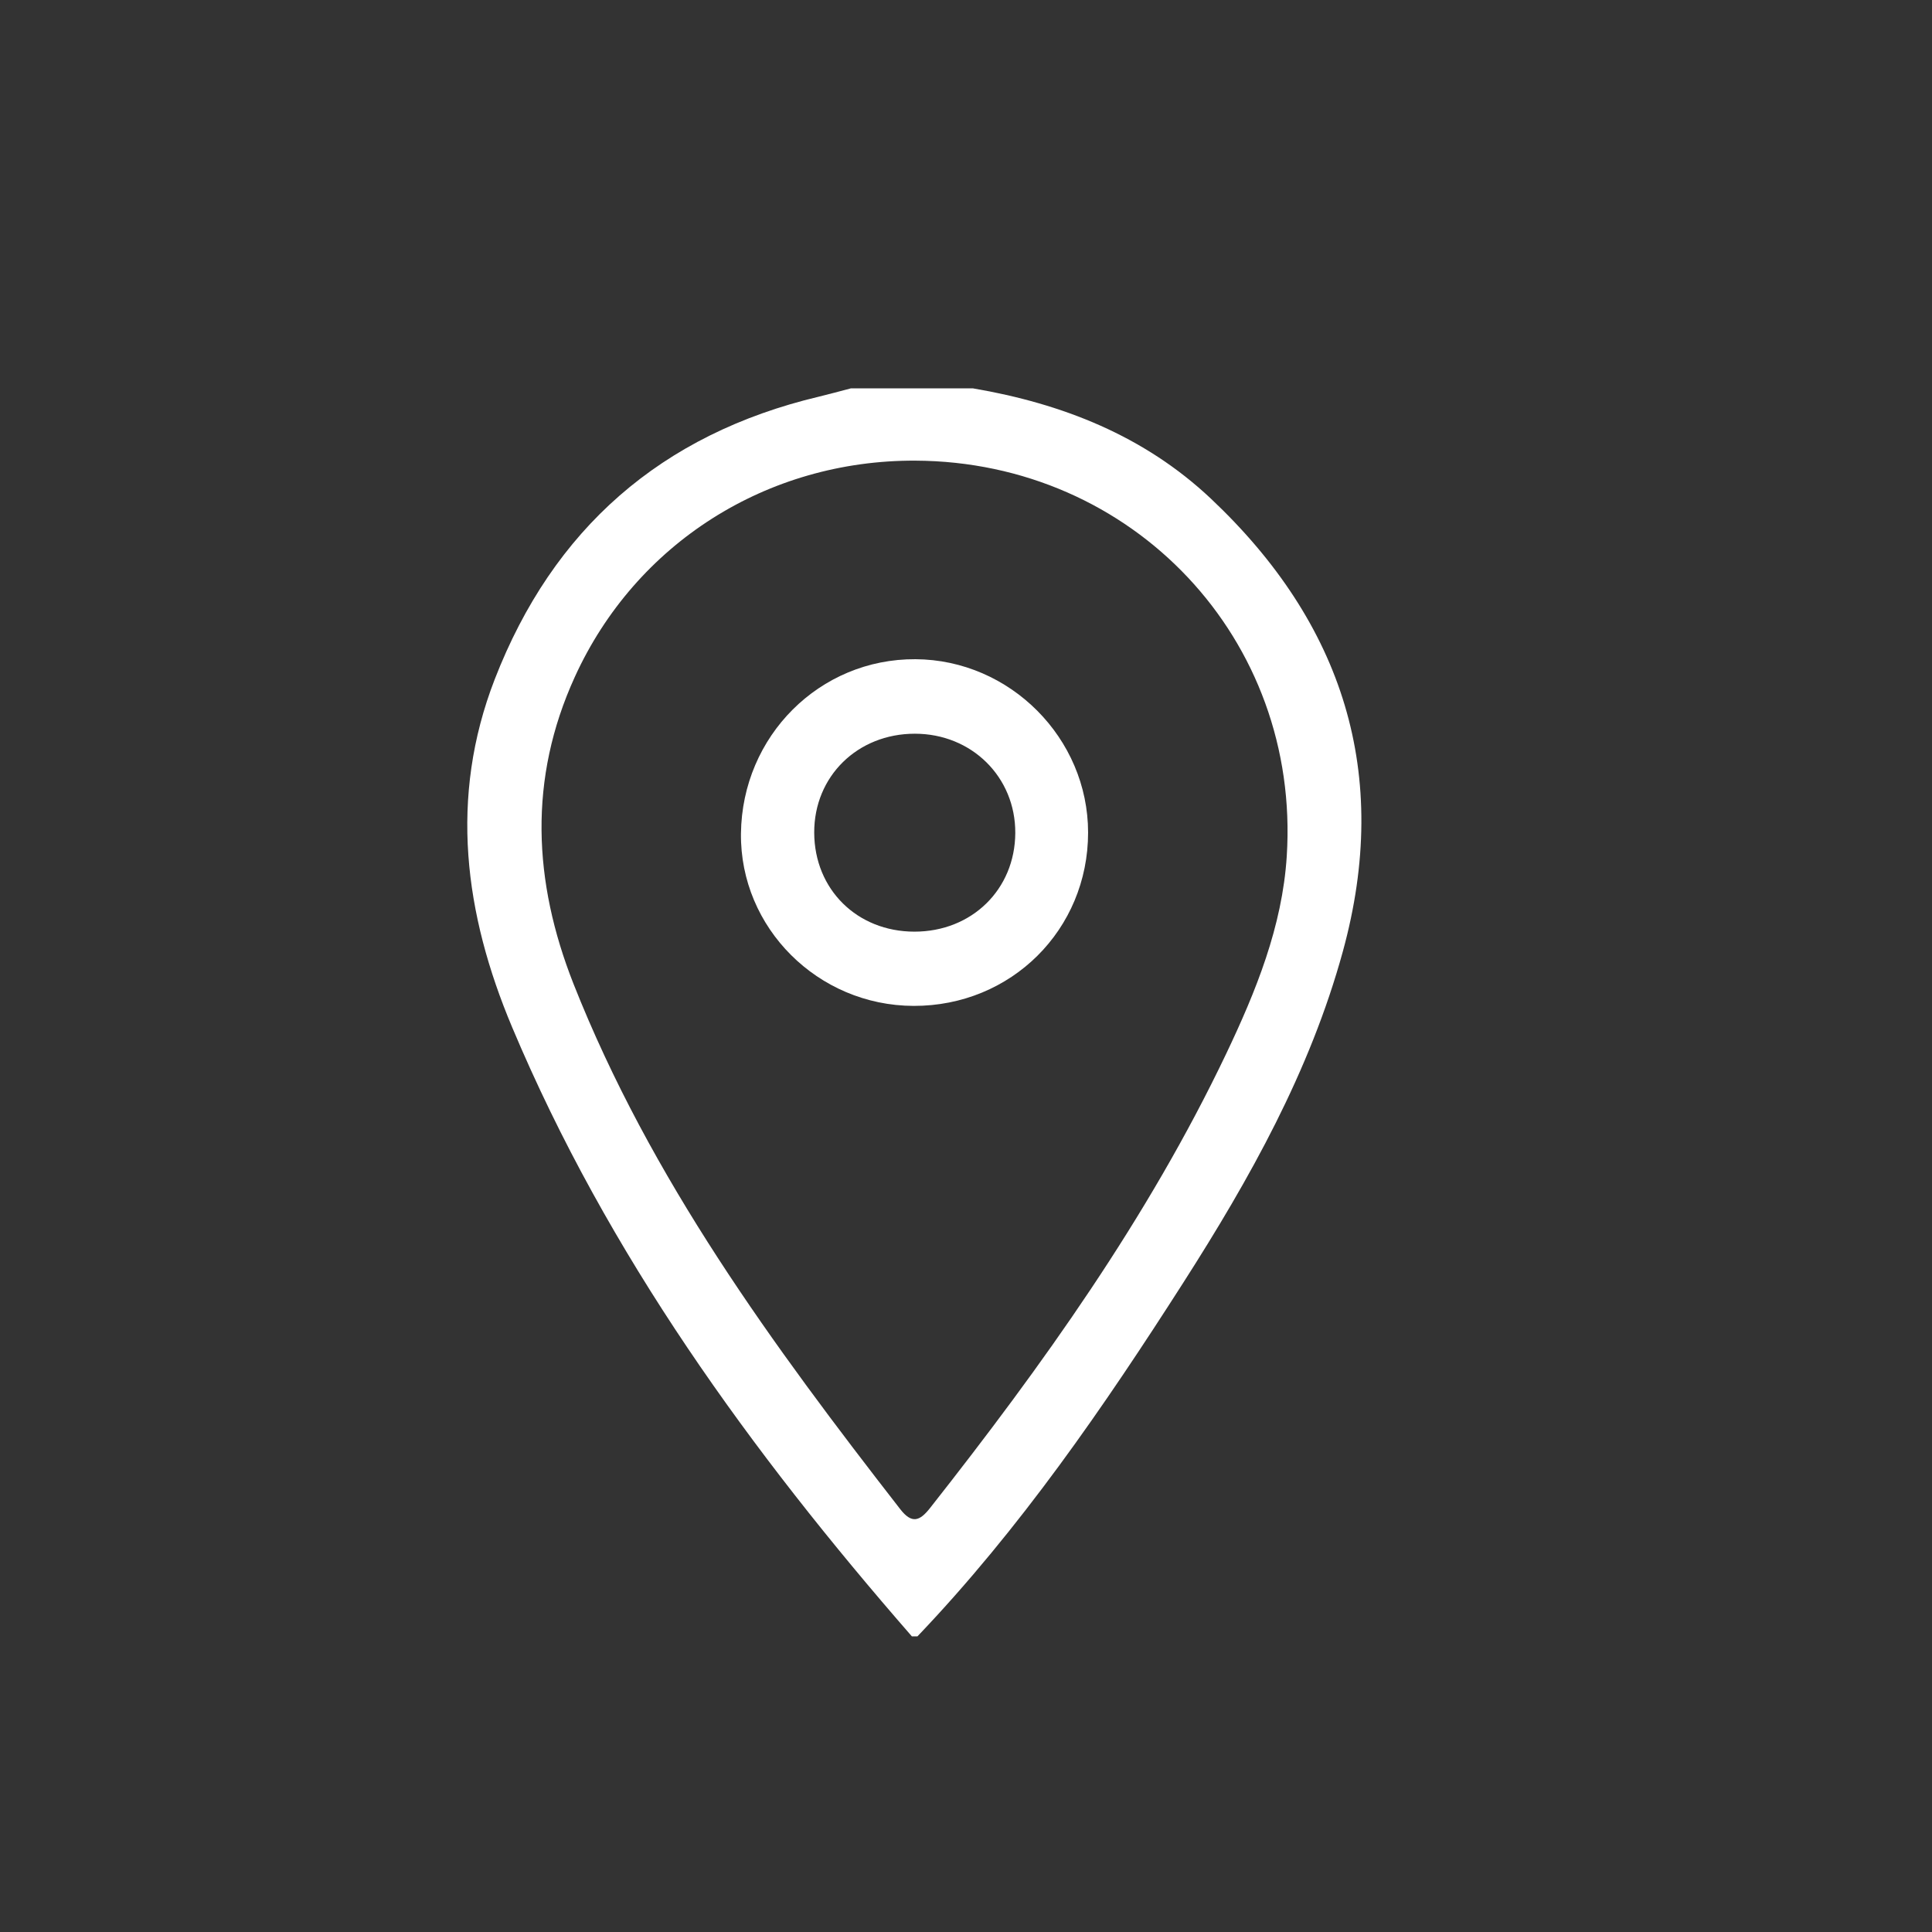
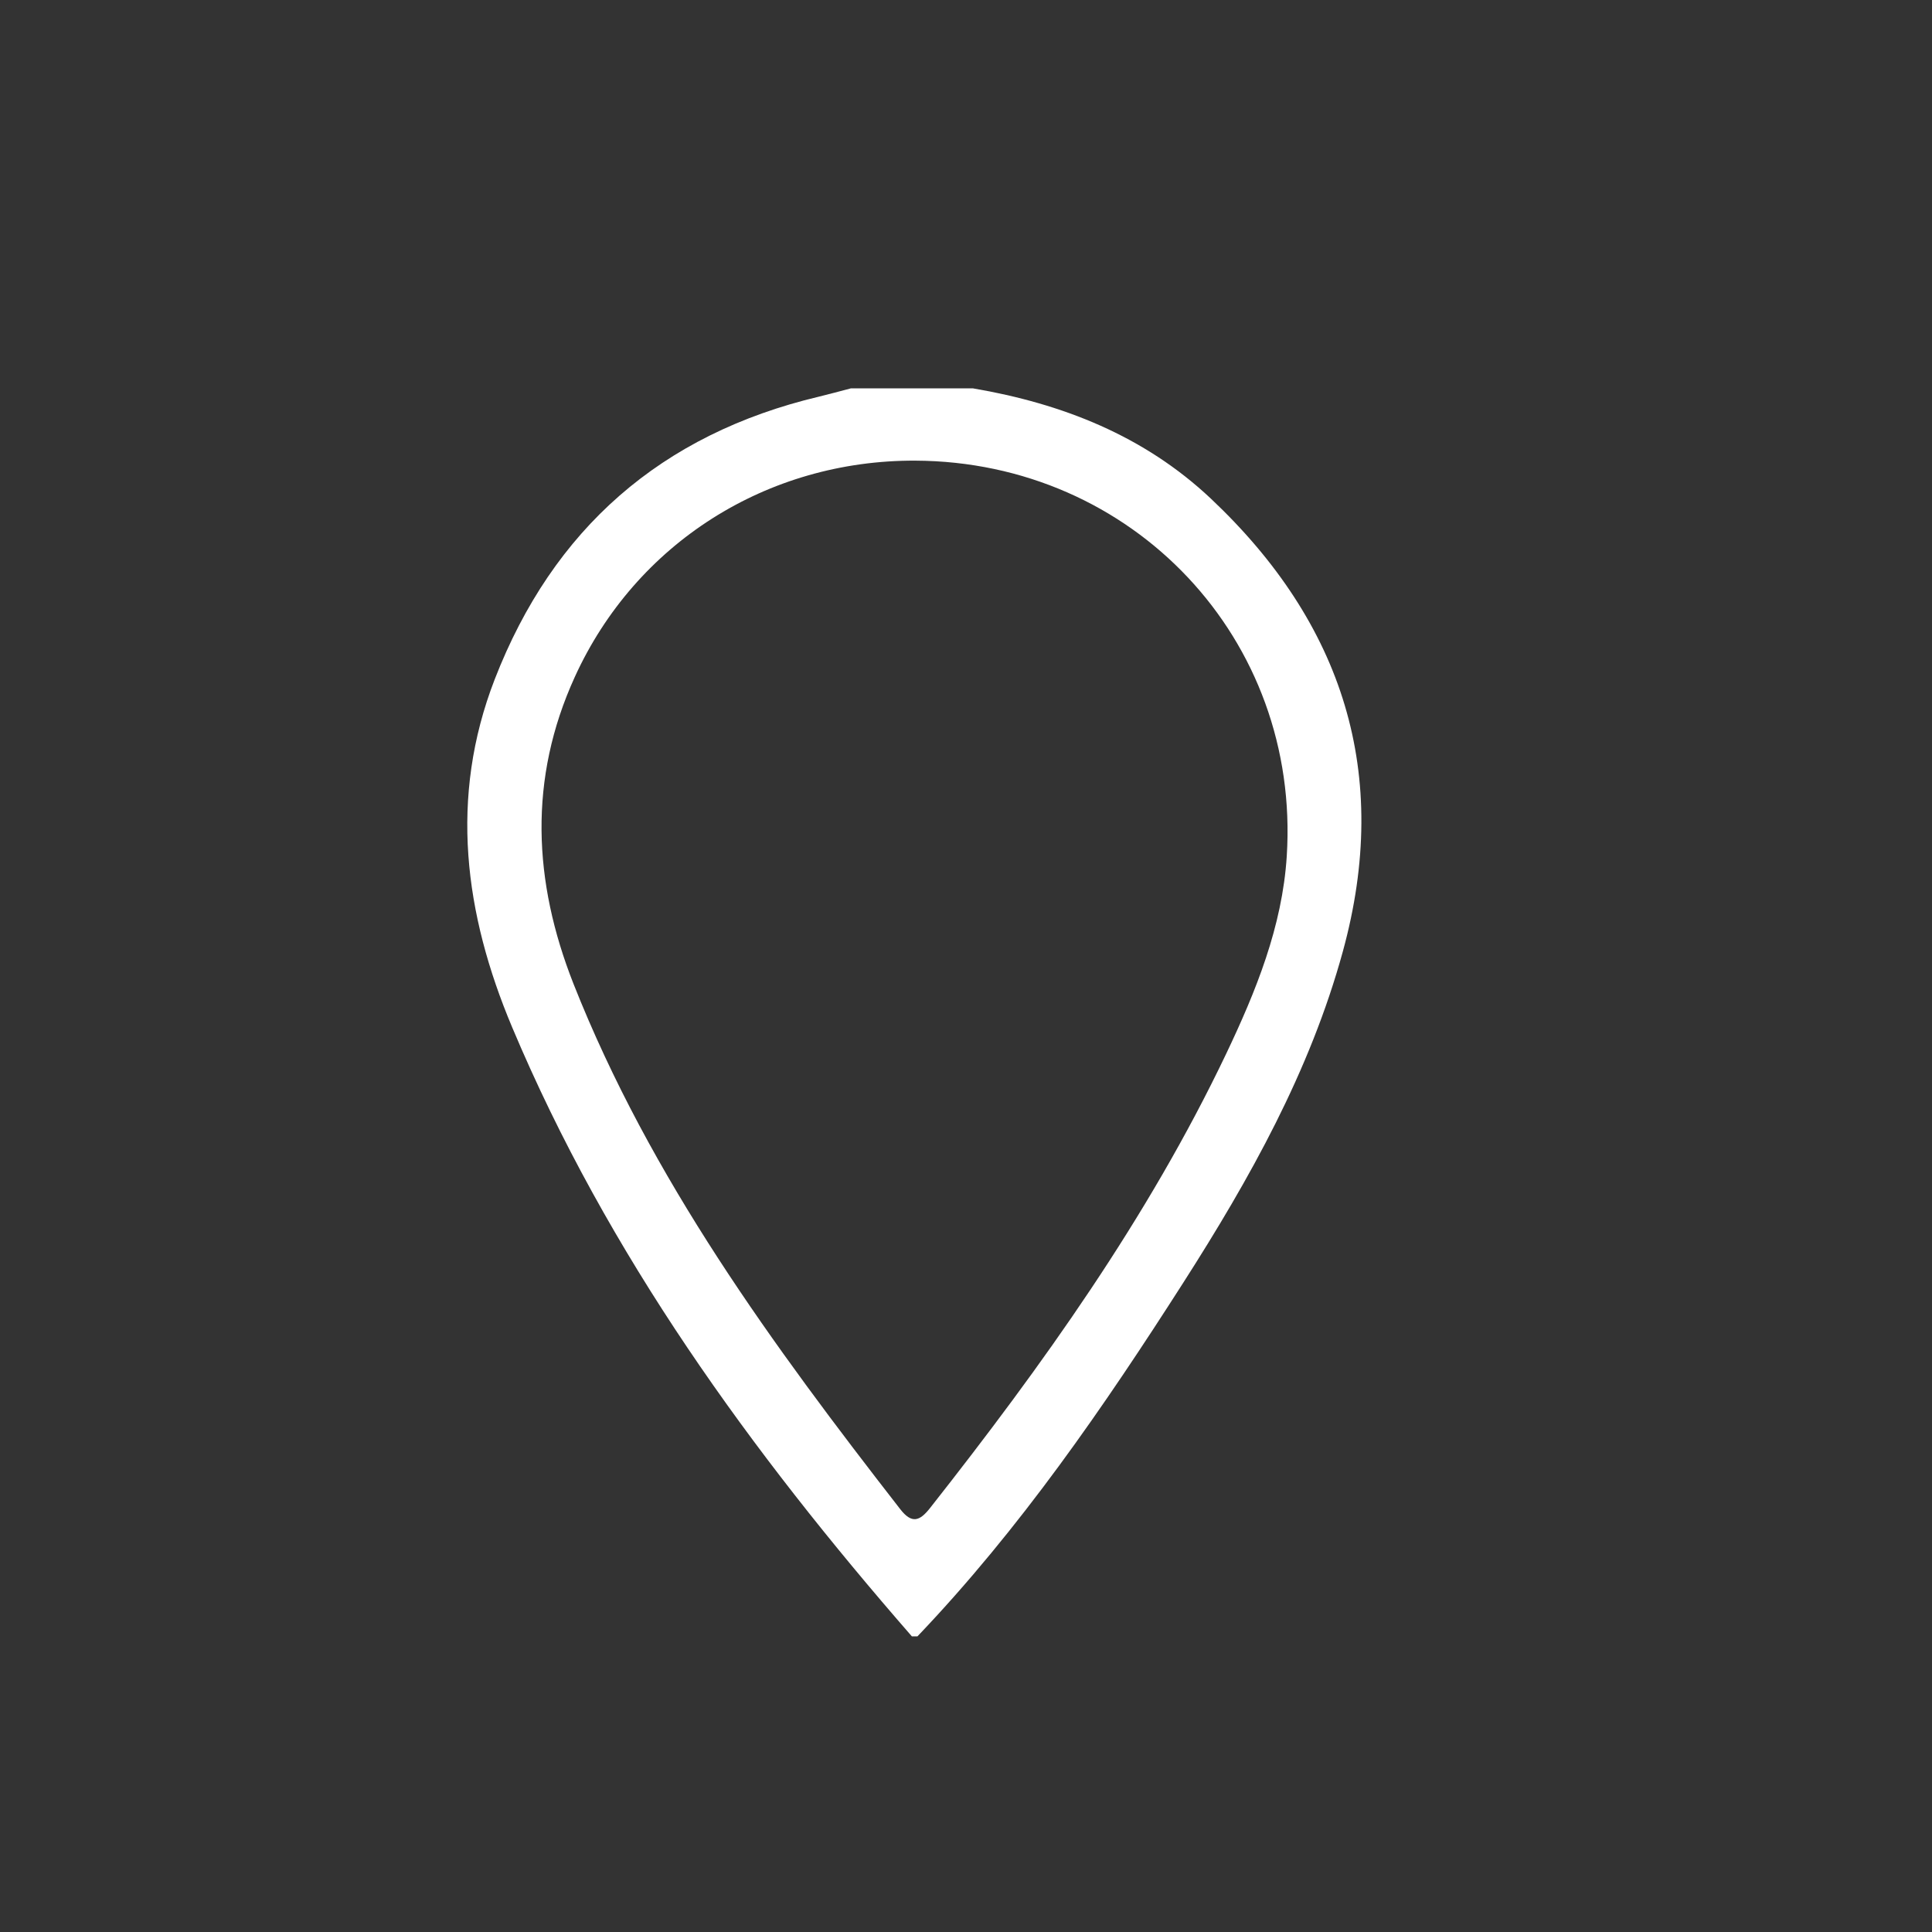
<svg xmlns="http://www.w3.org/2000/svg" version="1.1" id="Layer_1" x="0px" y="0px" viewBox="0 0 216 216" style="enable-background:new 0 0 216 216;" xml:space="preserve">
  <rect x="0" y="0" width="216" height="216" fill="#333333" stroke="none" />
  <style type="text/css">
	.st0{fill:#FFFFFF;}
</style>
  <g id="MRUPjP_00000113336832152811697880000010937715976810183324_">
    <g>
      <path class="st0" d="M108.78,43.42c9.98,1.7,19.14,5.3,26.59,12.32c14.8,13.95,20.21,30.8,14.76,50.64    c-3.67,13.39-10.4,25.4-17.82,37c-8.91,13.93-18.27,27.55-29.74,39.57c-0.21,0-0.41,0-0.62,0c-18.01-20.66-33.99-42.67-44.69-68.1    c-5.34-12.68-7.07-25.69-1.95-38.9c6.53-16.83,18.62-27.41,36.23-31.6c1.2-0.29,2.39-0.62,3.59-0.93    C99.68,43.42,104.23,43.42,108.78,43.42z M102.32,51.5c-16.56-0.06-31.24,9.23-38.06,24.19c-5.2,11.4-4.66,22.86-0.14,34.31    c8.62,21.79,22.3,40.43,36.53,58.73c1.3,1.67,2.18,1.33,3.33-0.13c12.55-15.94,24.33-32.38,33.1-50.77    c3.34-7.01,6.28-14.25,6.78-22.09C145.42,71.47,126.66,51.6,102.32,51.5z" />
-       <path class="st0" d="M102.14,112.46c-10.71-0.03-19.42-8.74-19.3-19.28c0.13-10.89,8.79-19.54,19.51-19.48    c10.57,0.06,19.3,8.83,19.3,19.38C121.65,103.94,113.05,112.49,102.14,112.46z M102.24,104.16c6.41,0,11.24-4.72,11.27-11.03    c0.03-6.25-4.87-11.1-11.23-11.1c-6.41,0-11.27,4.77-11.25,11.06C91.05,99.44,95.83,104.16,102.24,104.16z" />
    </g>
  </g>
</svg>